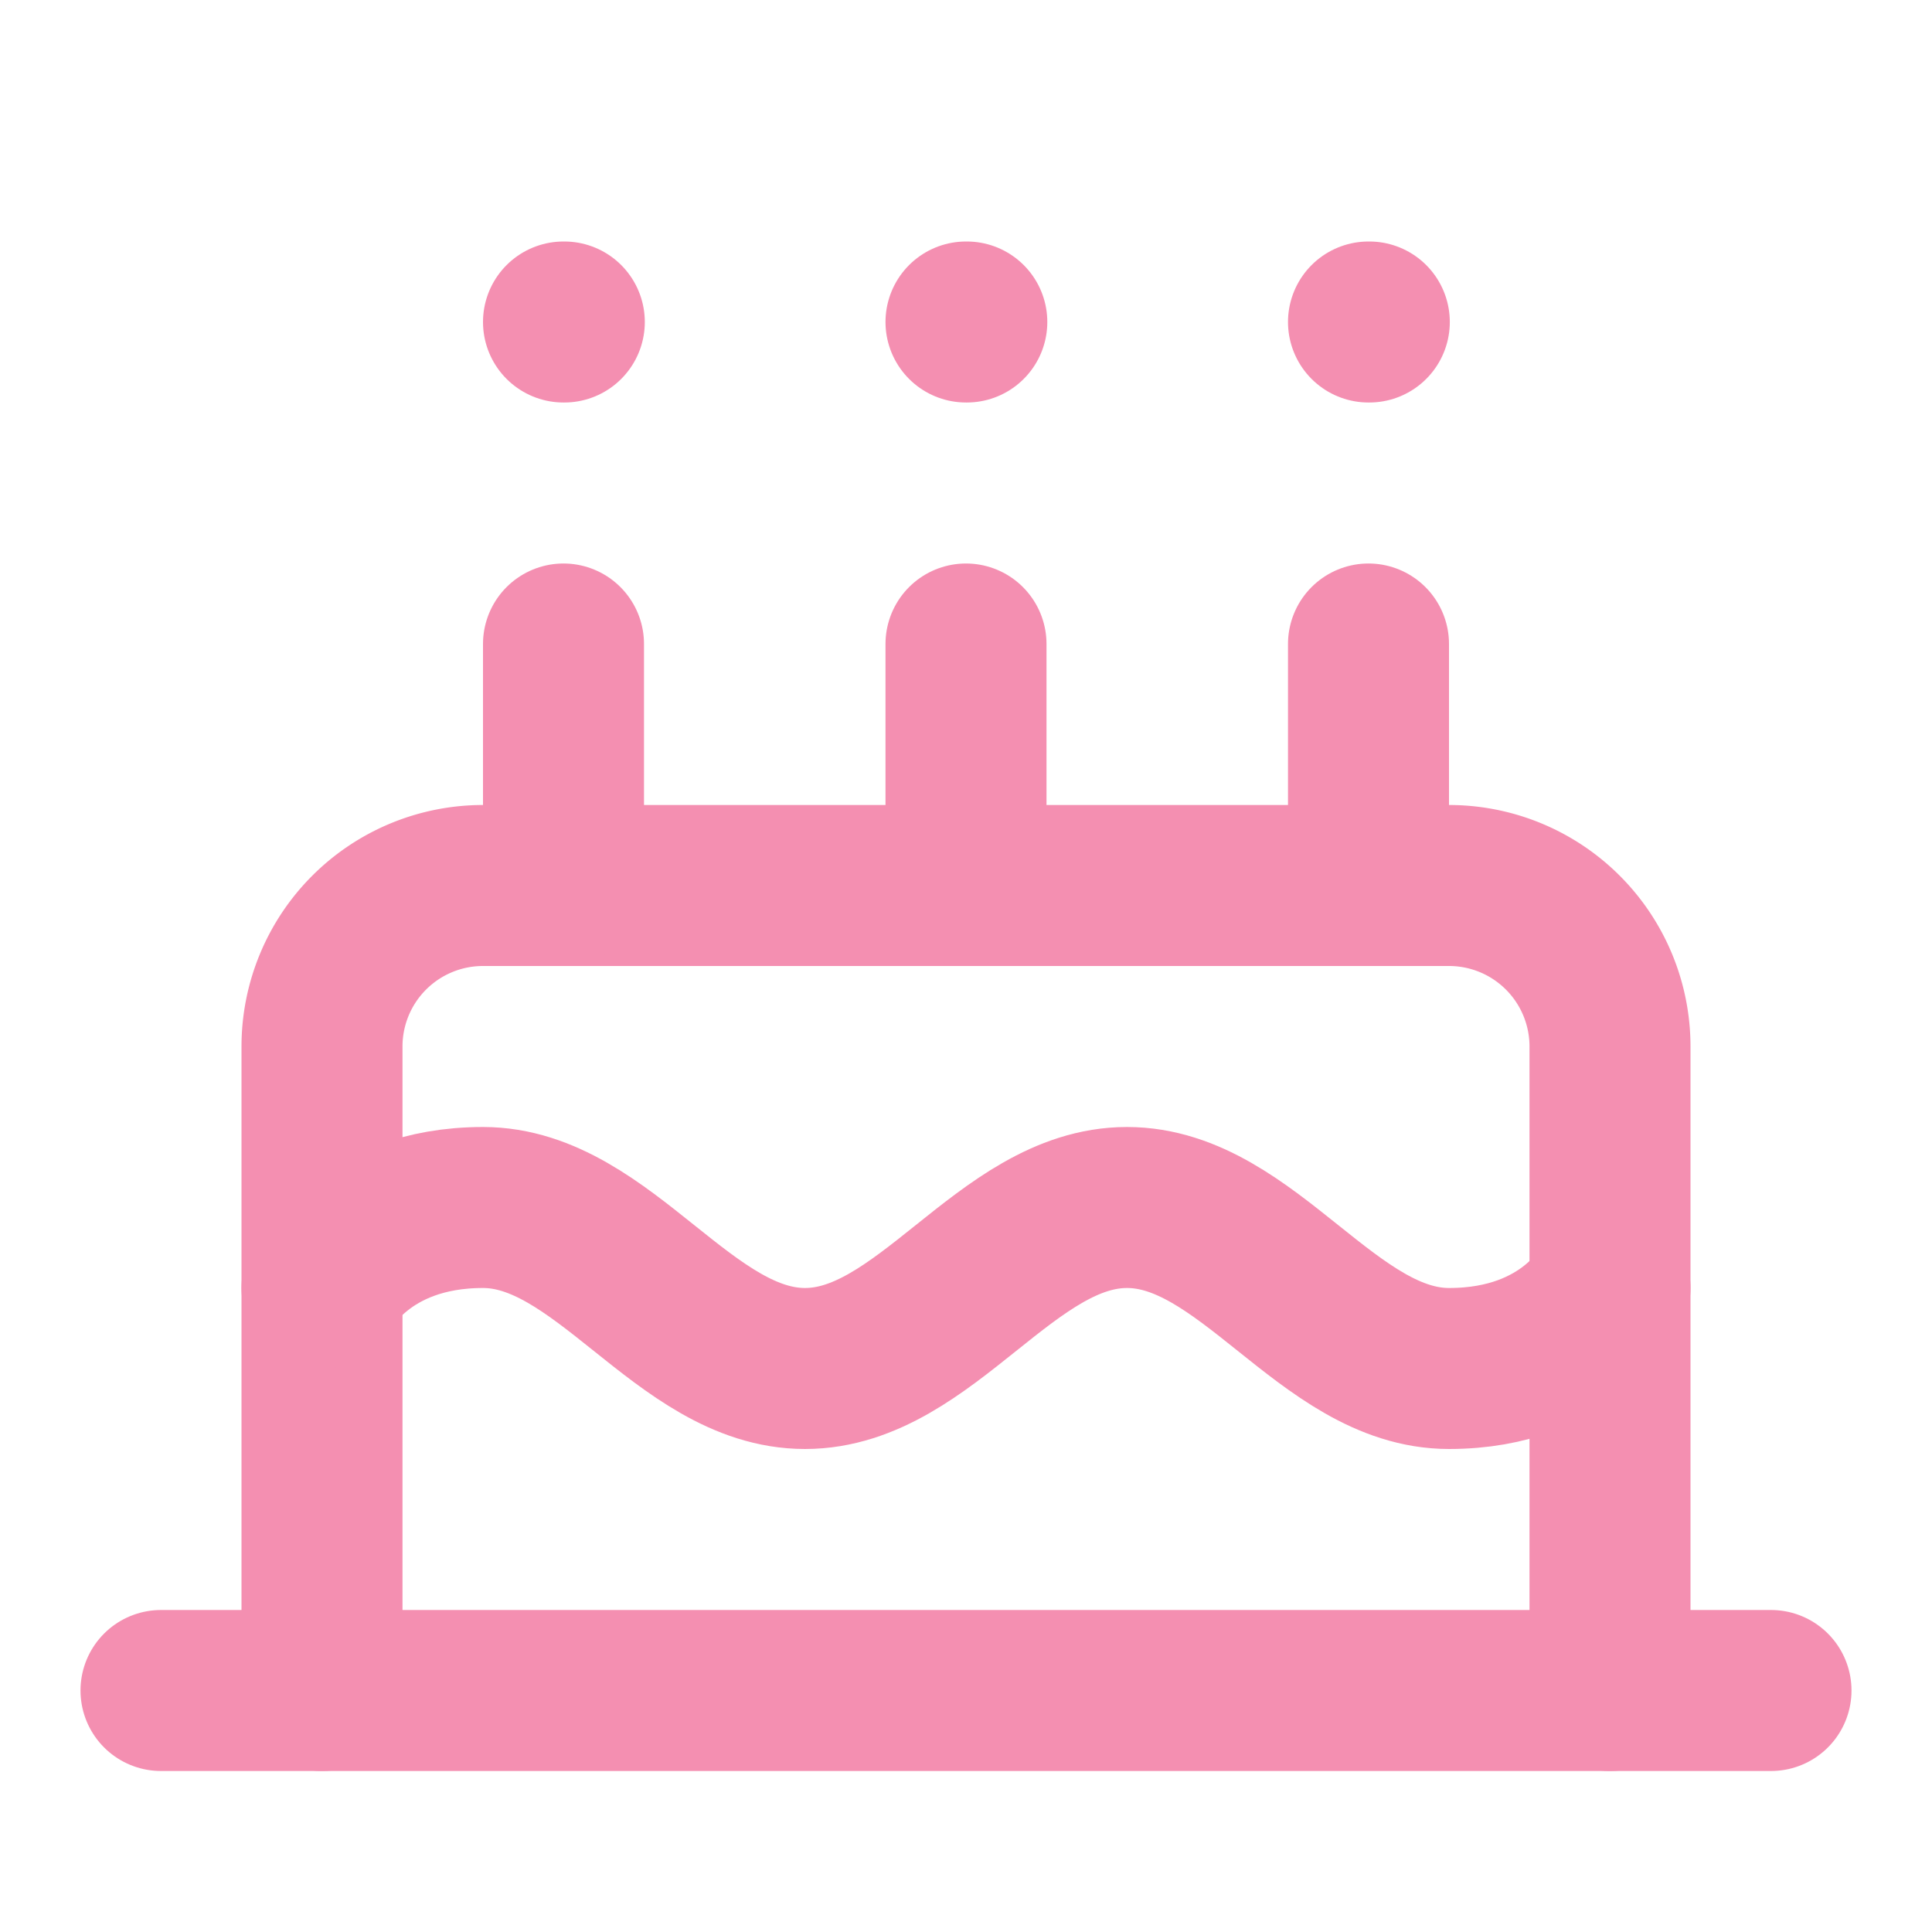
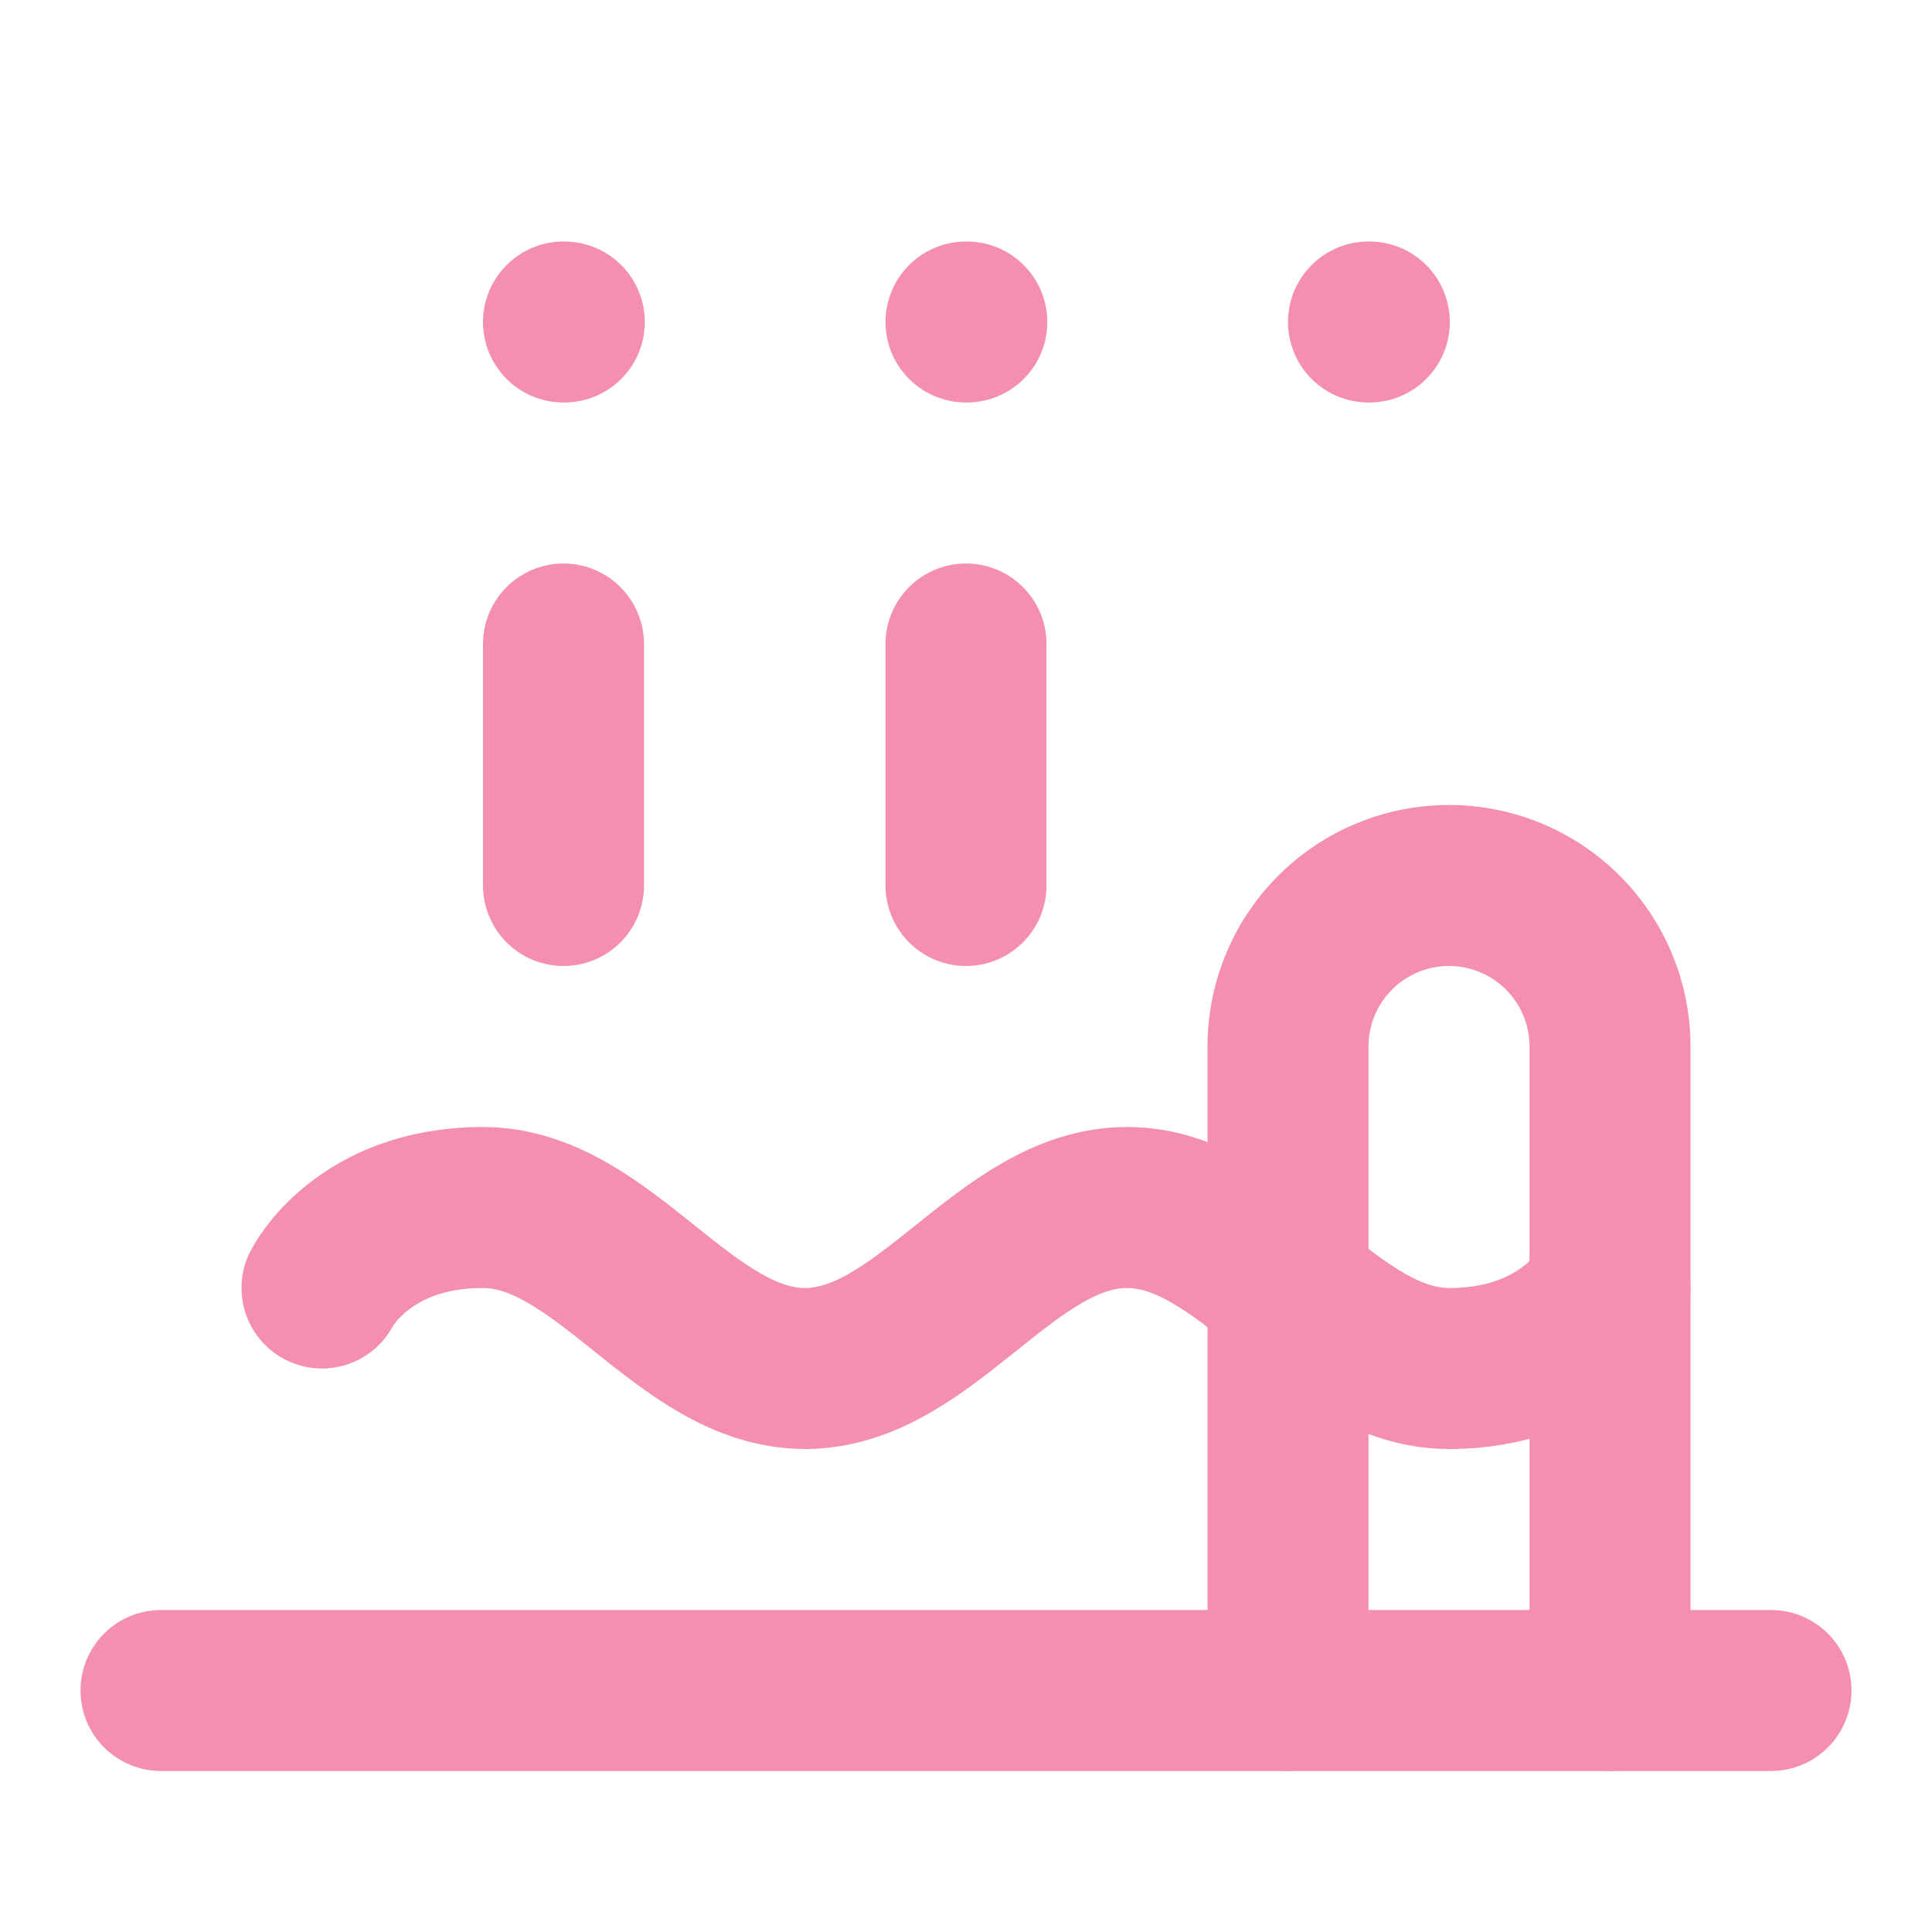
<svg xmlns="http://www.w3.org/2000/svg" width="24" height="24" viewBox="0 0 24 24" fill="none" stroke="#F48FB1" stroke-width="2" stroke-linecap="round" stroke-linejoin="round" class="lucide lucide-cake">
-   <path d="M20 21v-8a2 2 0 0 0-2-2H6a2 2 0 0 0-2 2v8" />
+   <path d="M20 21v-8a2 2 0 0 0-2-2a2 2 0 0 0-2 2v8" />
  <path d="M4 16s.5-1 2-1 2.5 2 4 2 2.5-2 4-2 2.5 2 4 2 2-1 2-1" />
  <path d="M2 21h20" />
  <path d="M7 8v3" />
  <path d="M12 8v3" />
-   <path d="M17 8v3" />
  <path d="M7 4h0.01" />
  <path d="M12 4h0.01" />
  <path d="M17 4h0.01" />
</svg>